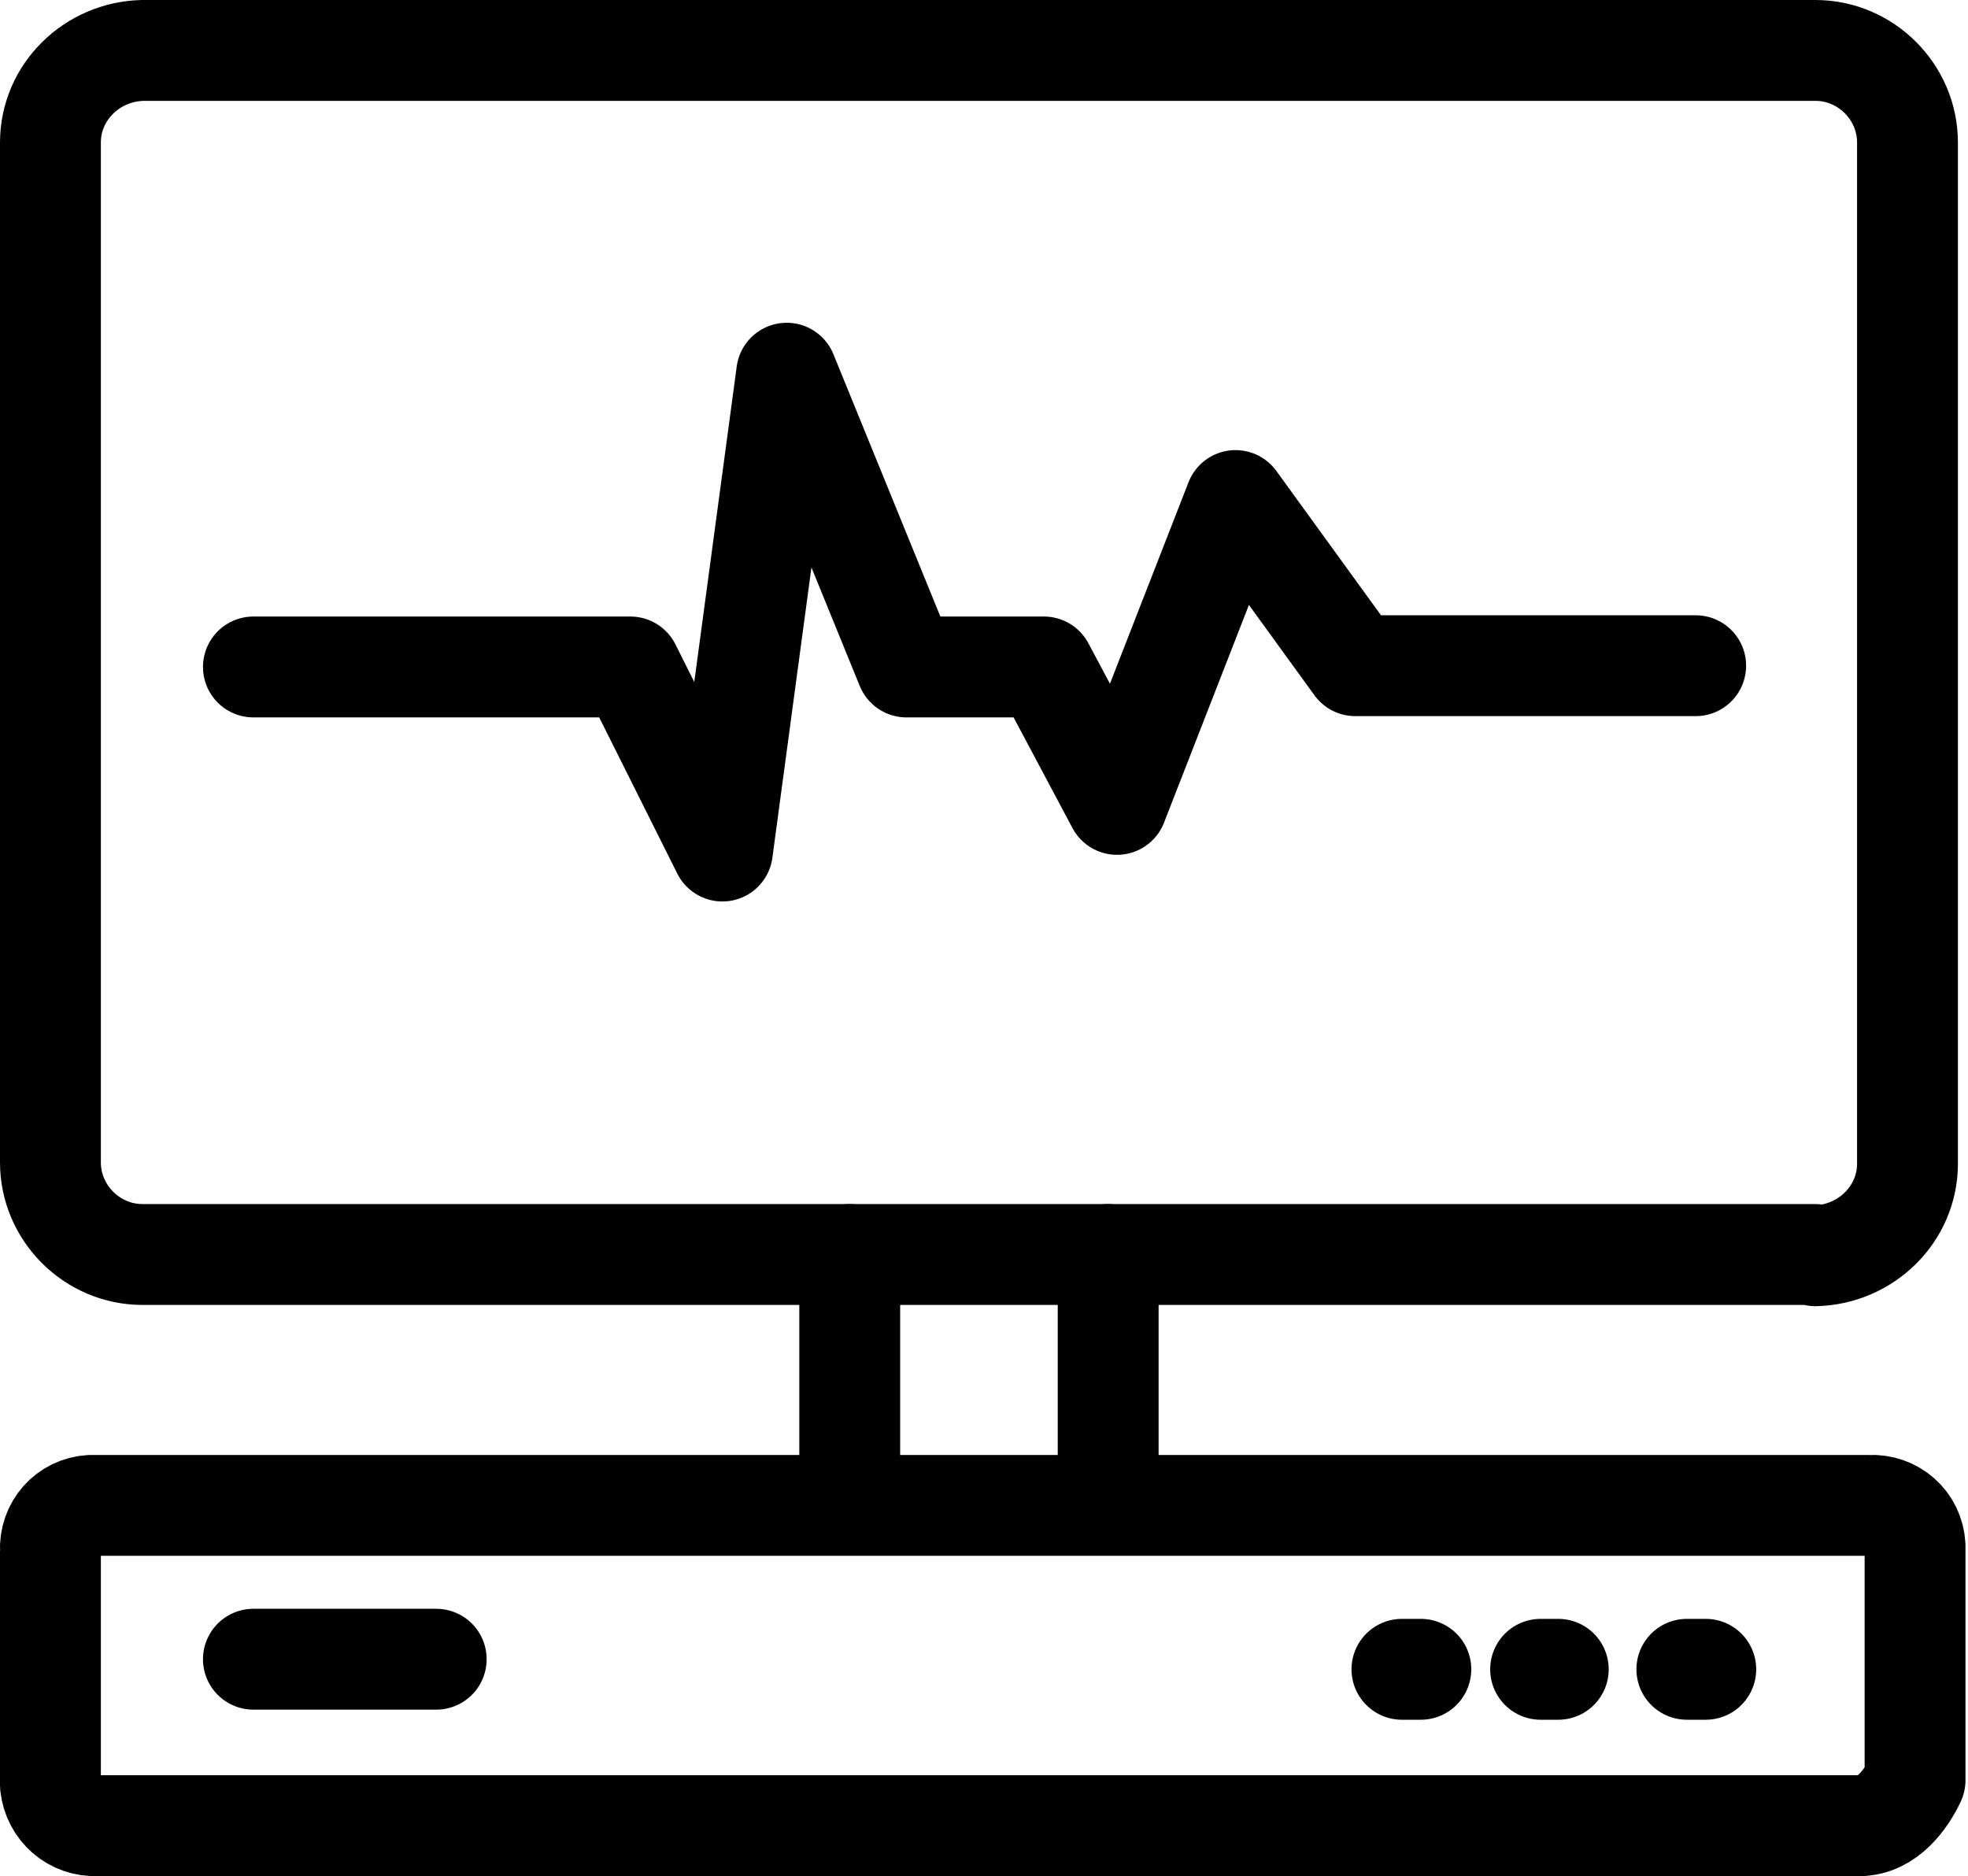
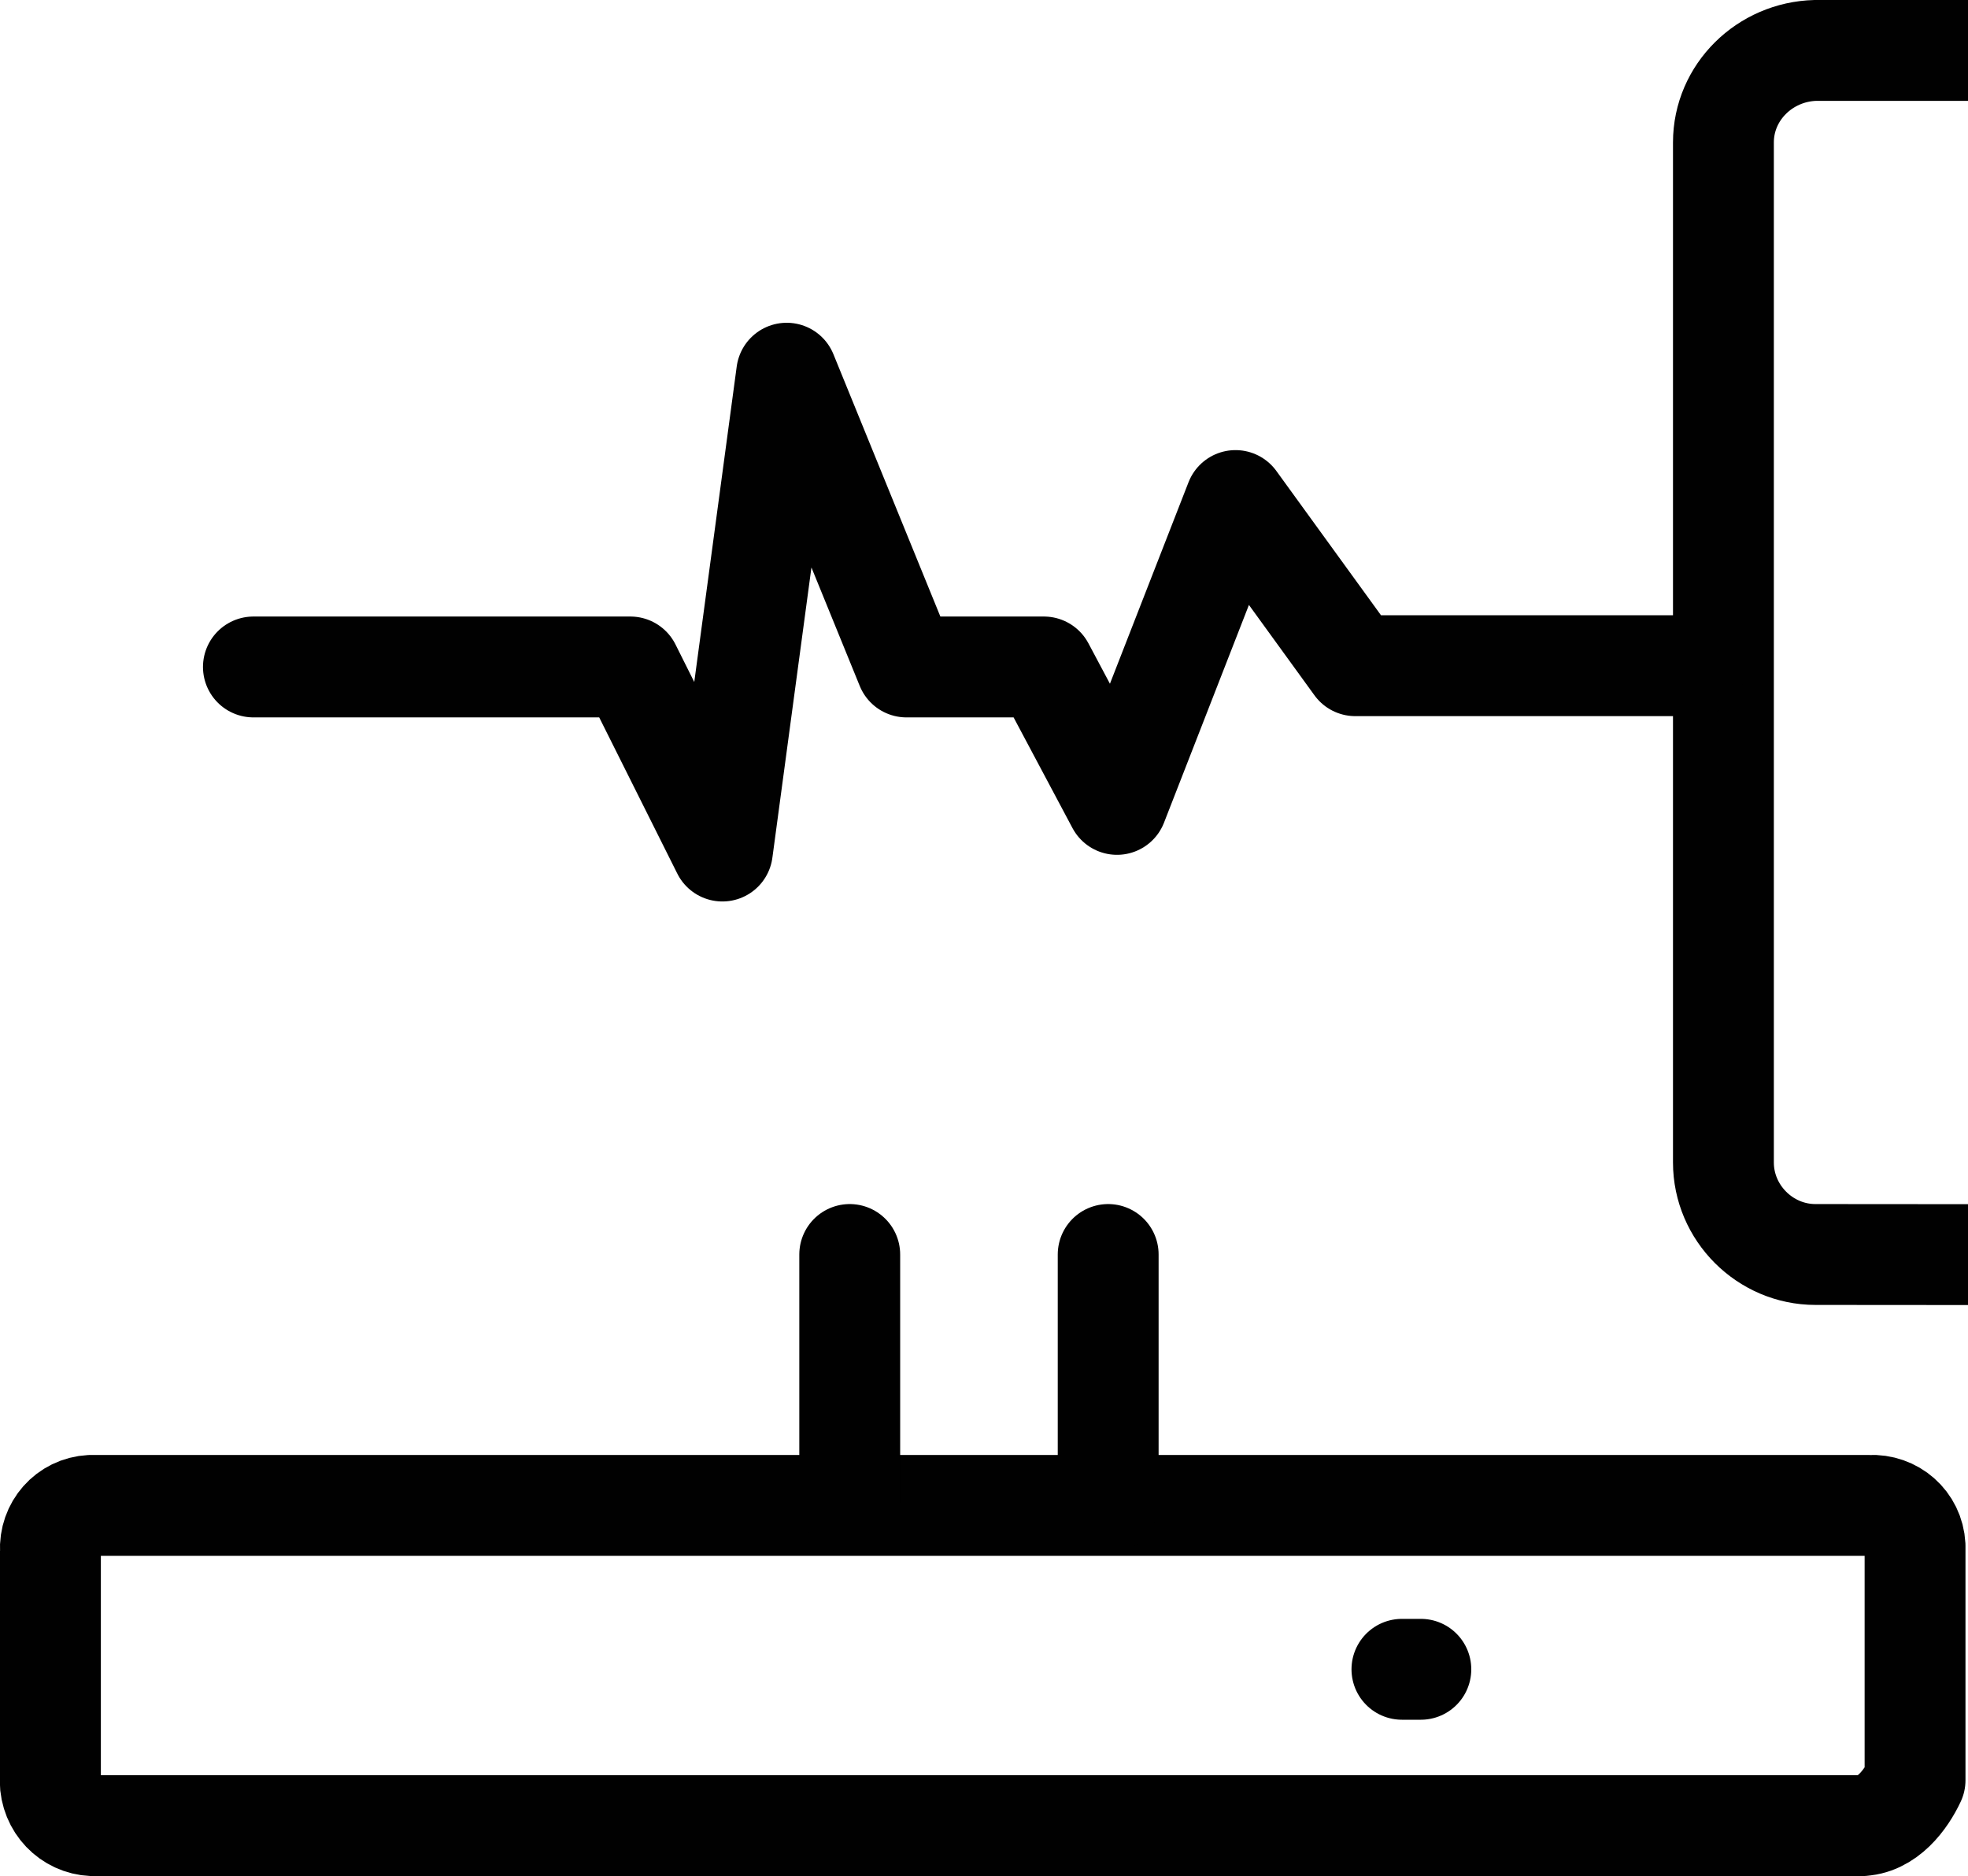
<svg xmlns="http://www.w3.org/2000/svg" id="Lager_2" data-name="Lager 2" viewBox="0 0 15.61 14.88">
  <defs>
    <style>
      .cls-1 {
        fill: none;
        stroke: #010101;
        stroke-linecap: round;
        stroke-linejoin: round;
        stroke-width: .8px;
      }
    </style>
  </defs>
  <g id="Lager_1-2" data-name="Lager 1">
    <g>
      <g>
-         <path class="cls-1" d="M14.4,9.95H1.13c-.4,0-.73-.33-.73-.73V1.13c0-.4.33-.72.73-.73h13.27c.4,0,.73.33.73.73v8.1c0,.4-.33.72-.73.73Z" />
+         <path class="cls-1" d="M14.4,9.95c-.4,0-.73-.33-.73-.73V1.13c0-.4.33-.72.73-.73h13.27c.4,0,.73.33.73.73v8.1c0,.4-.33.72-.73.73Z" />
        <path class="cls-1" d="M2.01,5.29h2.99l.73,1.46.51-3.79.95,2.33h1.09l.58,1.09.94-2.41.95,1.31h2.7" />
      </g>
      <g>
        <path class="cls-1" d="M14.77,14.48H.77c-.19.01-.35-.13-.37-.32,0-.01,0-.03,0-.04v-1.82c-.01-.19.13-.35.32-.36.01,0,.03,0,.04,0h14.07c.19-.01.35.13.36.32,0,.01,0,.03,0,.04v1.82c-.07.15-.22.36-.44.36Z" />
-         <line class="cls-1" x1="2.01" y1="13.16" x2="3.46" y2="13.16" />
        <g>
          <line class="cls-1" x1="11.12" y1="13.24" x2="11.27" y2="13.24" />
-           <line class="cls-1" x1="12.22" y1="13.24" x2="12.36" y2="13.24" />
-           <line class="cls-1" x1="13.38" y1="13.24" x2="13.53" y2="13.24" />
        </g>
      </g>
      <g>
        <line class="cls-1" x1="6.74" y1="9.95" x2="6.74" y2="11.92" />
        <line class="cls-1" x1="8.79" y1="9.95" x2="8.79" y2="11.92" />
      </g>
    </g>
  </g>
</svg>